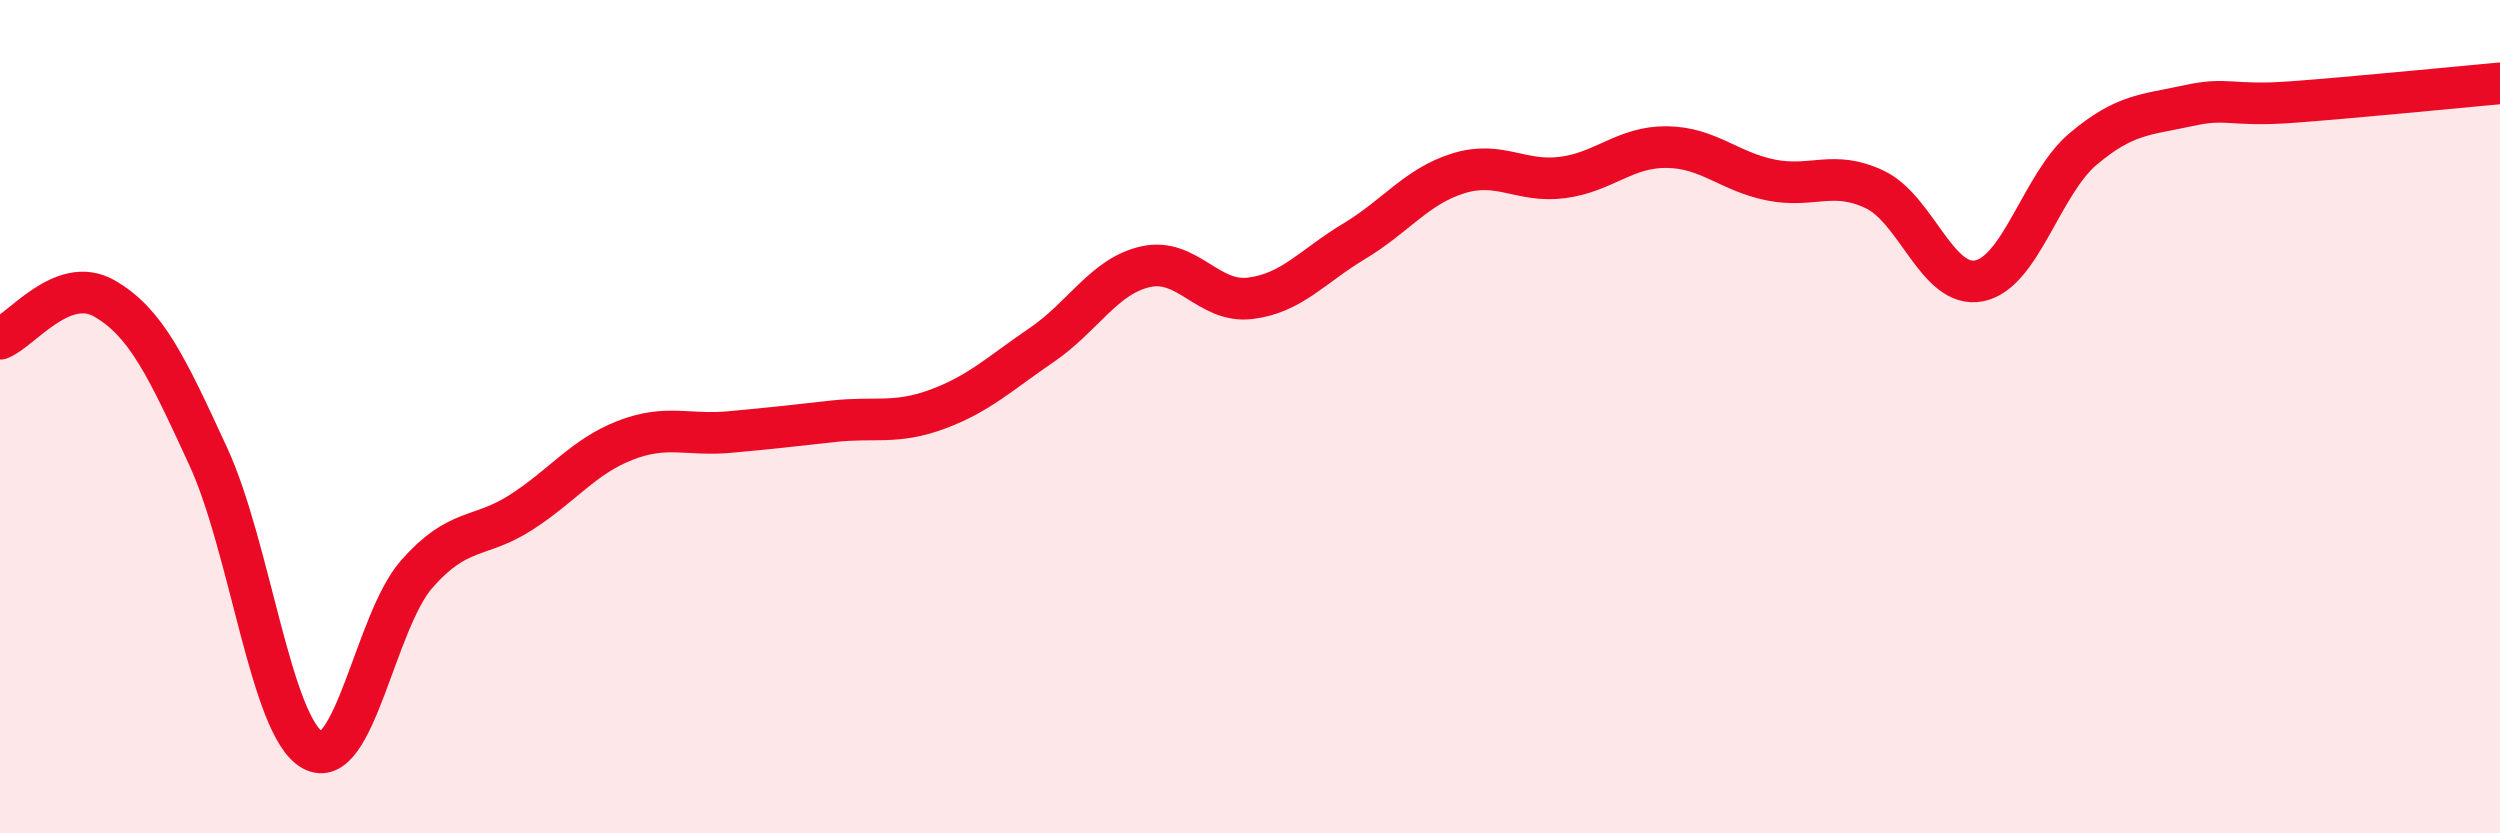
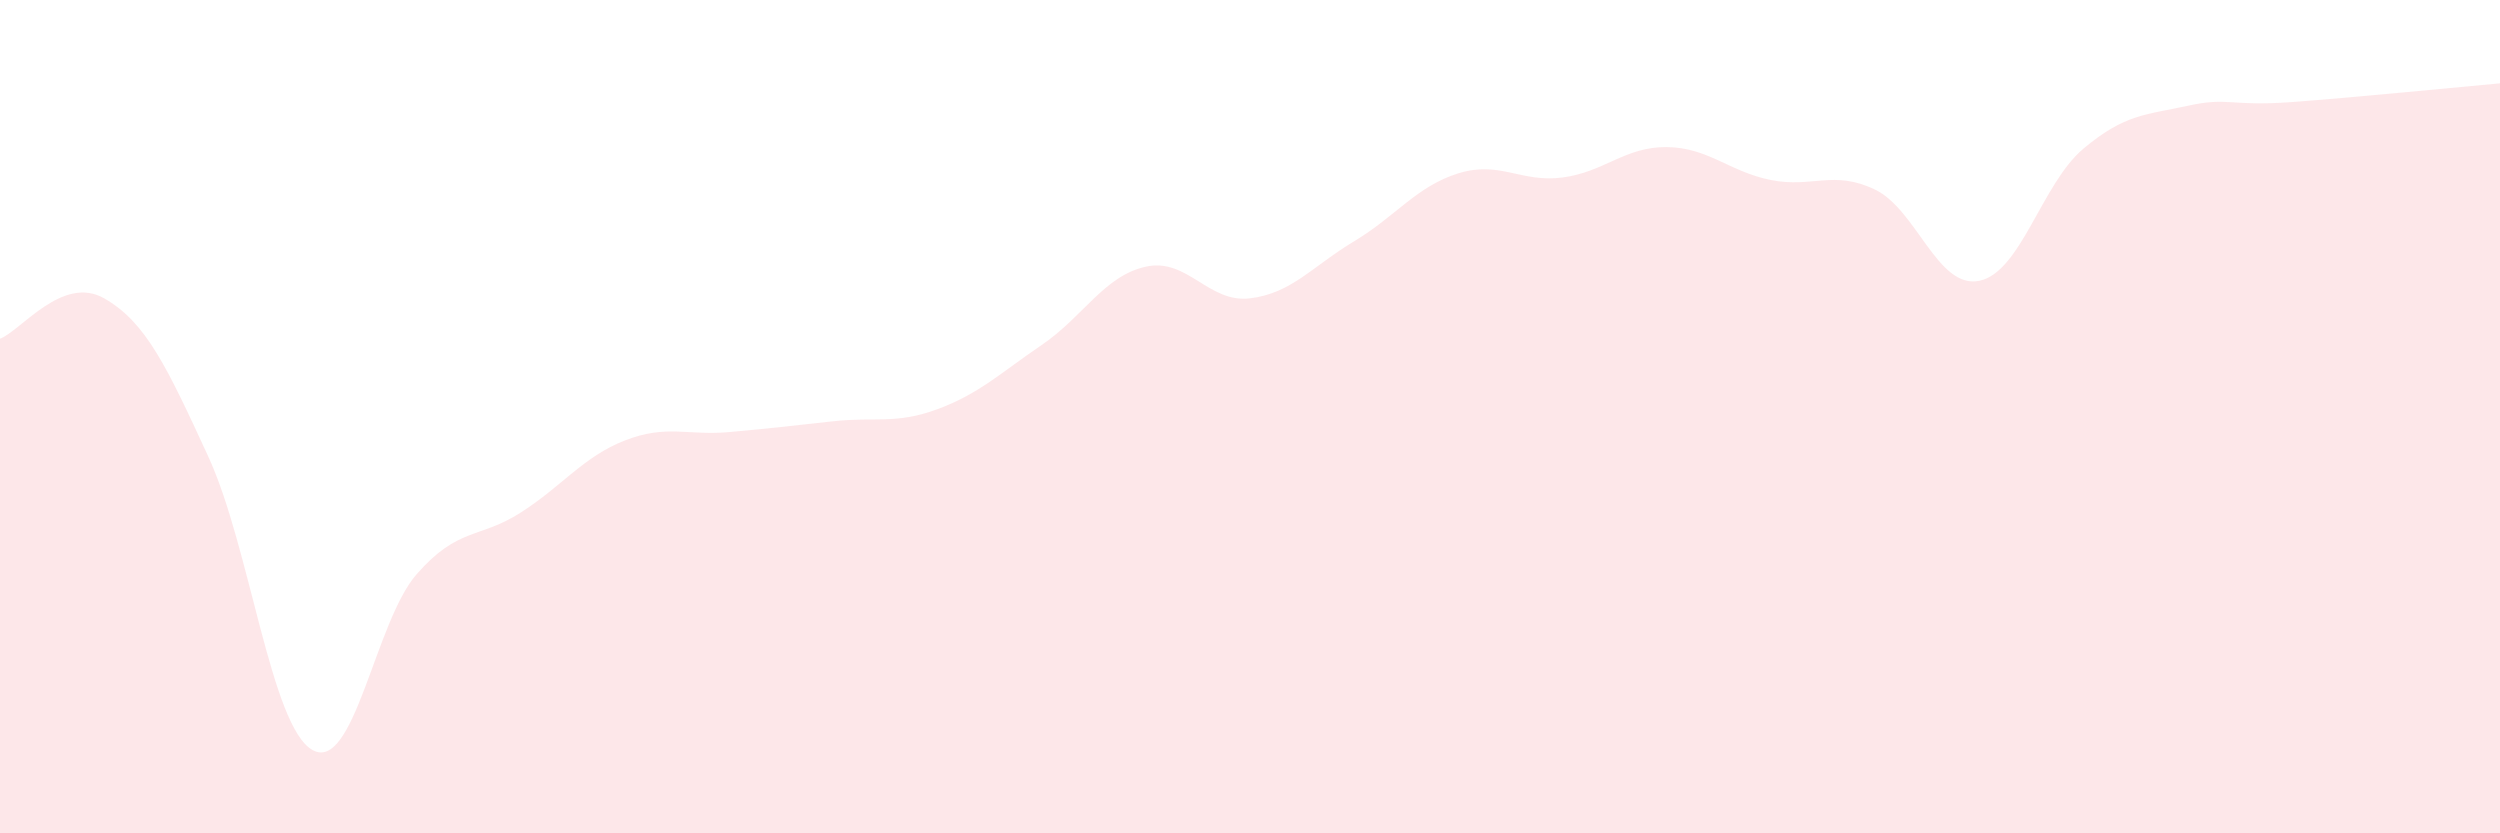
<svg xmlns="http://www.w3.org/2000/svg" width="60" height="20" viewBox="0 0 60 20">
  <path d="M 0,8.13 C 0.5,7.94 1.5,6.59 2.5,7.16 C 3.5,7.73 4,8.79 5,10.96 C 6,13.13 6.5,17.44 7.5,18 C 8.5,18.56 9,14.92 10,13.78 C 11,12.64 11.5,12.94 12.5,12.3 C 13.5,11.66 14,10.96 15,10.57 C 16,10.18 16.5,10.46 17.5,10.37 C 18.5,10.28 19,10.22 20,10.11 C 21,10 21.5,10.19 22.5,9.82 C 23.5,9.45 24,8.96 25,8.28 C 26,7.6 26.5,6.62 27.5,6.4 C 28.5,6.18 29,7.28 30,7.16 C 31,7.04 31.5,6.39 32.5,5.79 C 33.5,5.19 34,4.47 35,4.16 C 36,3.85 36.5,4.39 37.5,4.26 C 38.5,4.13 39,3.52 40,3.53 C 41,3.54 41.5,4.12 42.5,4.32 C 43.5,4.52 44,4.07 45,4.55 C 46,5.03 46.5,6.94 47.5,6.74 C 48.5,6.54 49,4.41 50,3.57 C 51,2.73 51.5,2.76 52.5,2.54 C 53.5,2.32 53.5,2.56 55,2.45 C 56.5,2.34 59,2.09 60,2L60 20L0 20Z" fill="#EB0A25" opacity="0.1" stroke-linecap="round" stroke-linejoin="round" />
-   <path d="M 0,8.13 C 0.5,7.94 1.5,6.59 2.5,7.16 C 3.5,7.73 4,8.79 5,10.96 C 6,13.13 6.5,17.44 7.5,18 C 8.5,18.56 9,14.92 10,13.78 C 11,12.64 11.5,12.94 12.5,12.3 C 13.5,11.66 14,10.96 15,10.57 C 16,10.18 16.5,10.46 17.5,10.37 C 18.5,10.28 19,10.22 20,10.11 C 21,10 21.5,10.19 22.5,9.82 C 23.5,9.45 24,8.96 25,8.28 C 26,7.6 26.5,6.62 27.5,6.4 C 28.5,6.18 29,7.28 30,7.16 C 31,7.04 31.5,6.39 32.5,5.79 C 33.5,5.19 34,4.47 35,4.16 C 36,3.85 36.5,4.39 37.5,4.26 C 38.5,4.13 39,3.52 40,3.53 C 41,3.54 41.5,4.12 42.5,4.32 C 43.5,4.52 44,4.07 45,4.55 C 46,5.03 46.5,6.94 47.5,6.74 C 48.5,6.54 49,4.41 50,3.57 C 51,2.73 51.5,2.76 52.5,2.54 C 53.5,2.32 53.5,2.56 55,2.45 C 56.5,2.34 59,2.09 60,2" stroke="#EB0A25" stroke-width="1" fill="none" stroke-linecap="round" stroke-linejoin="round" />
</svg>